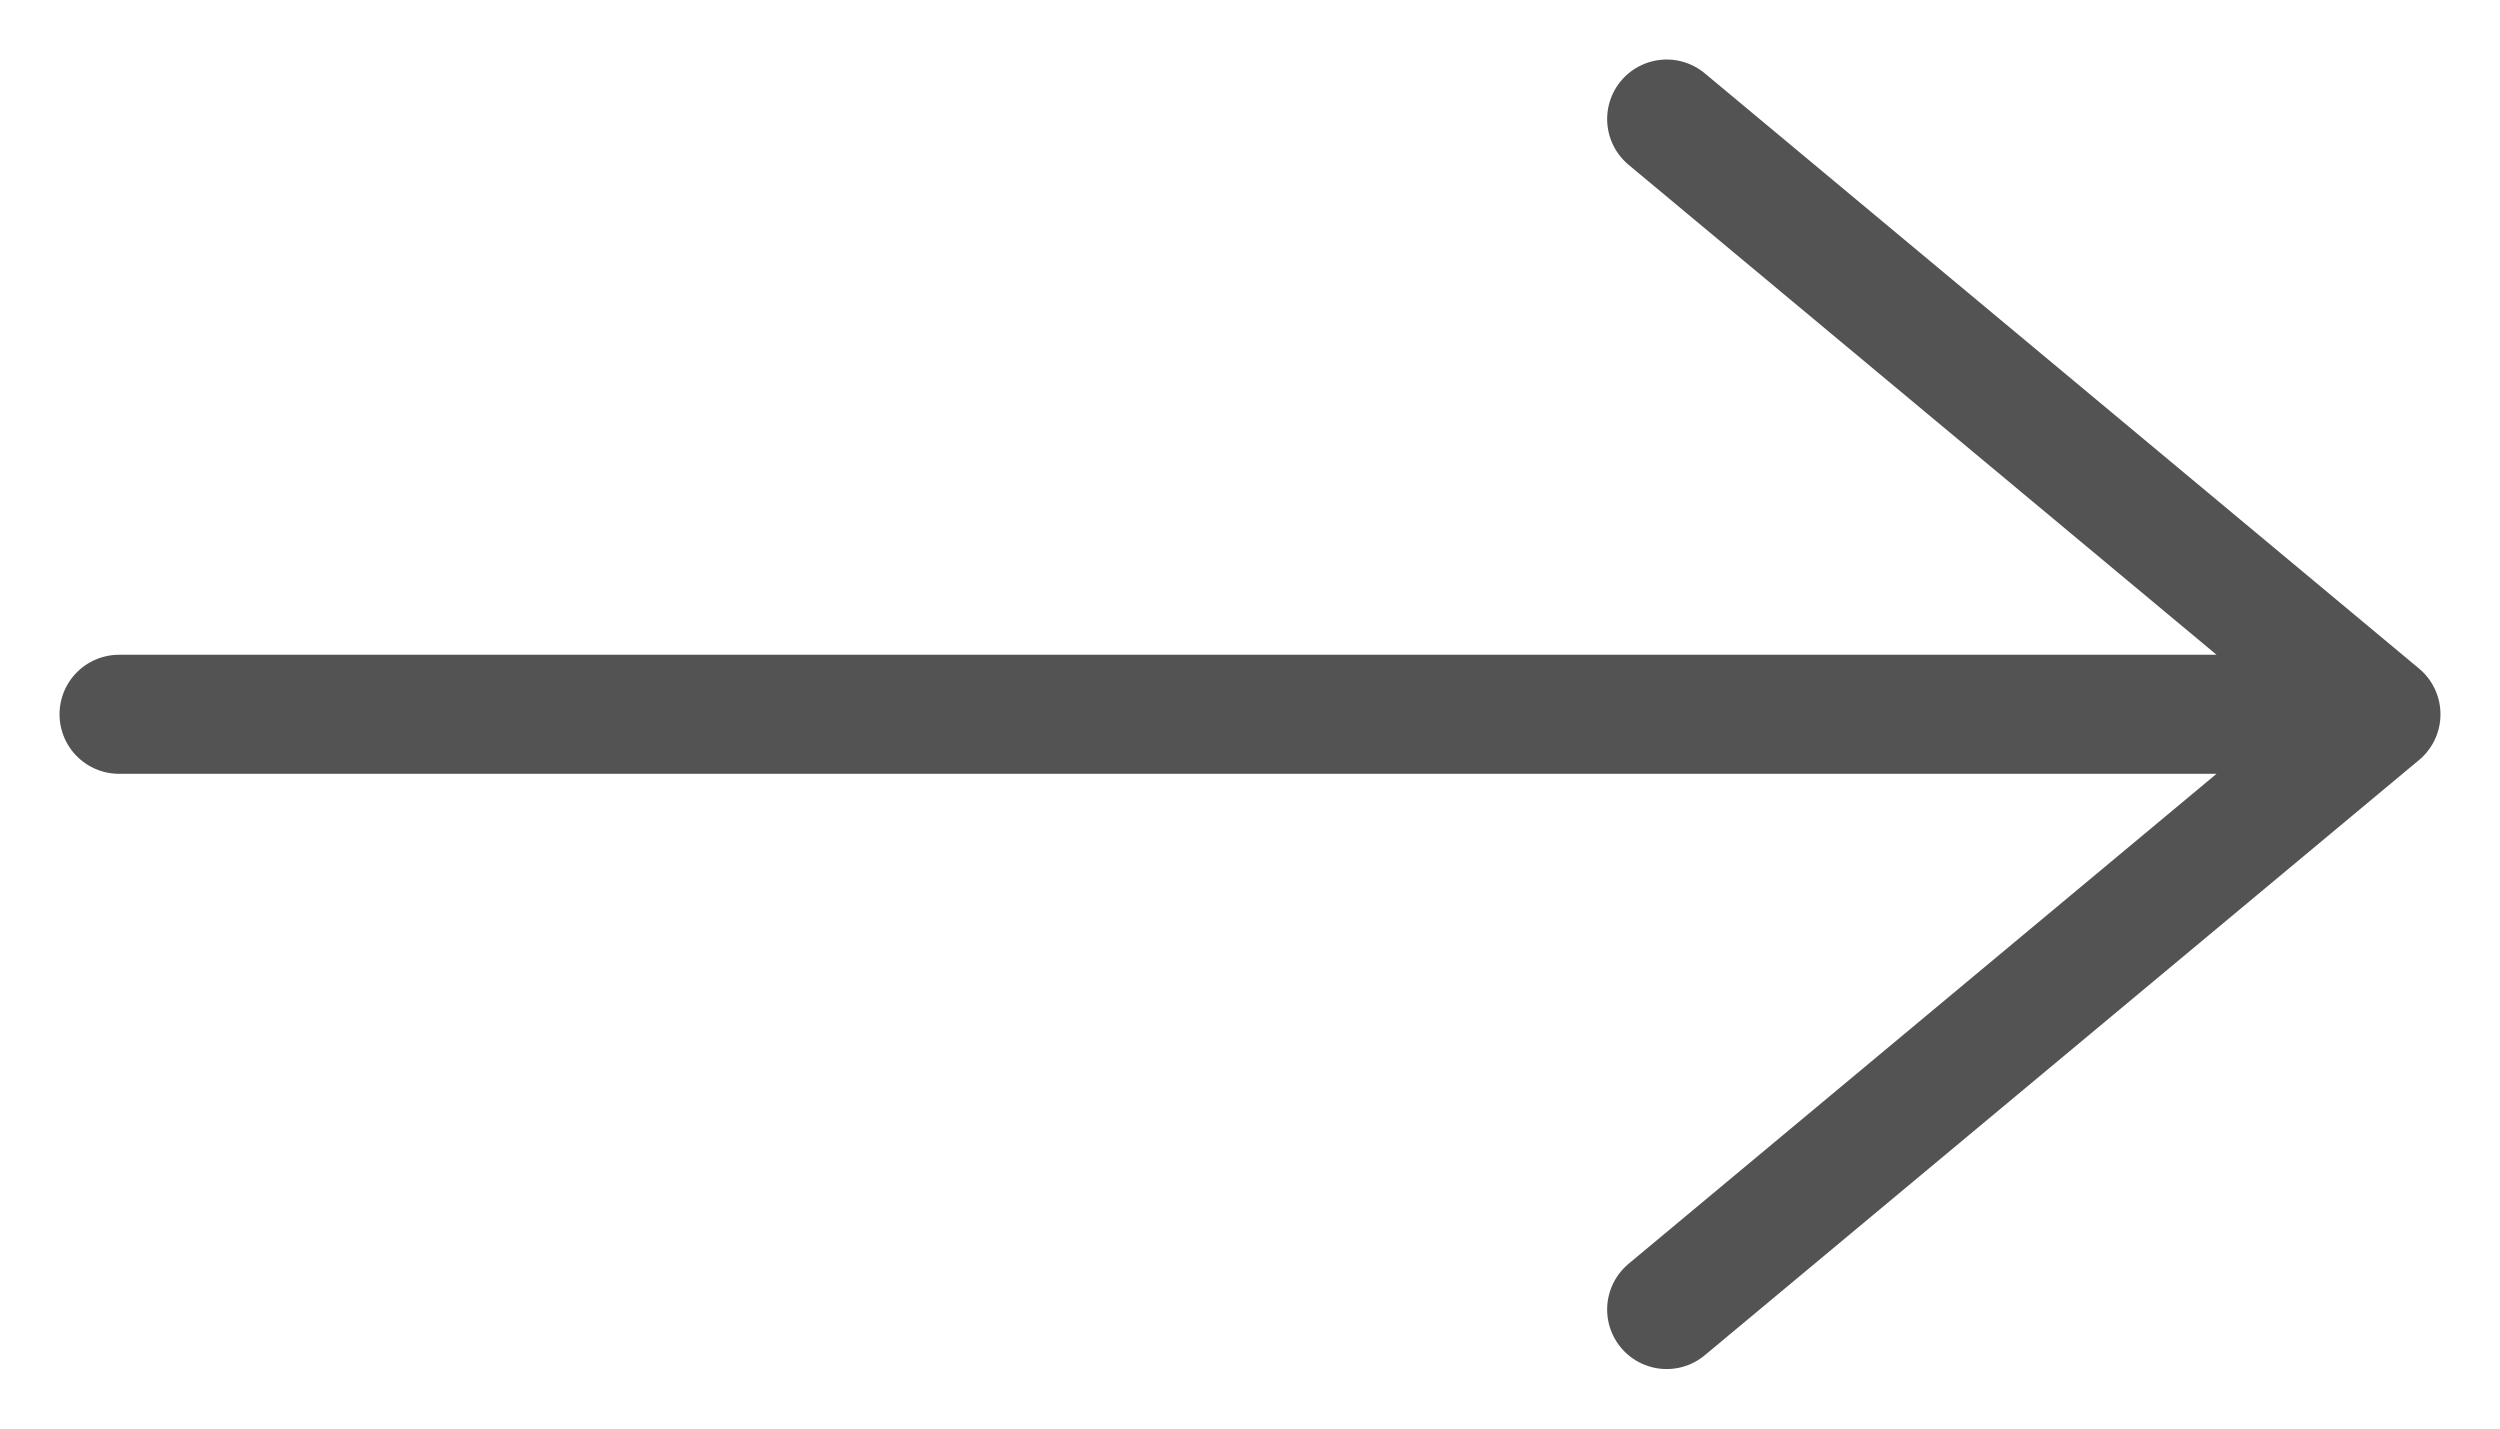
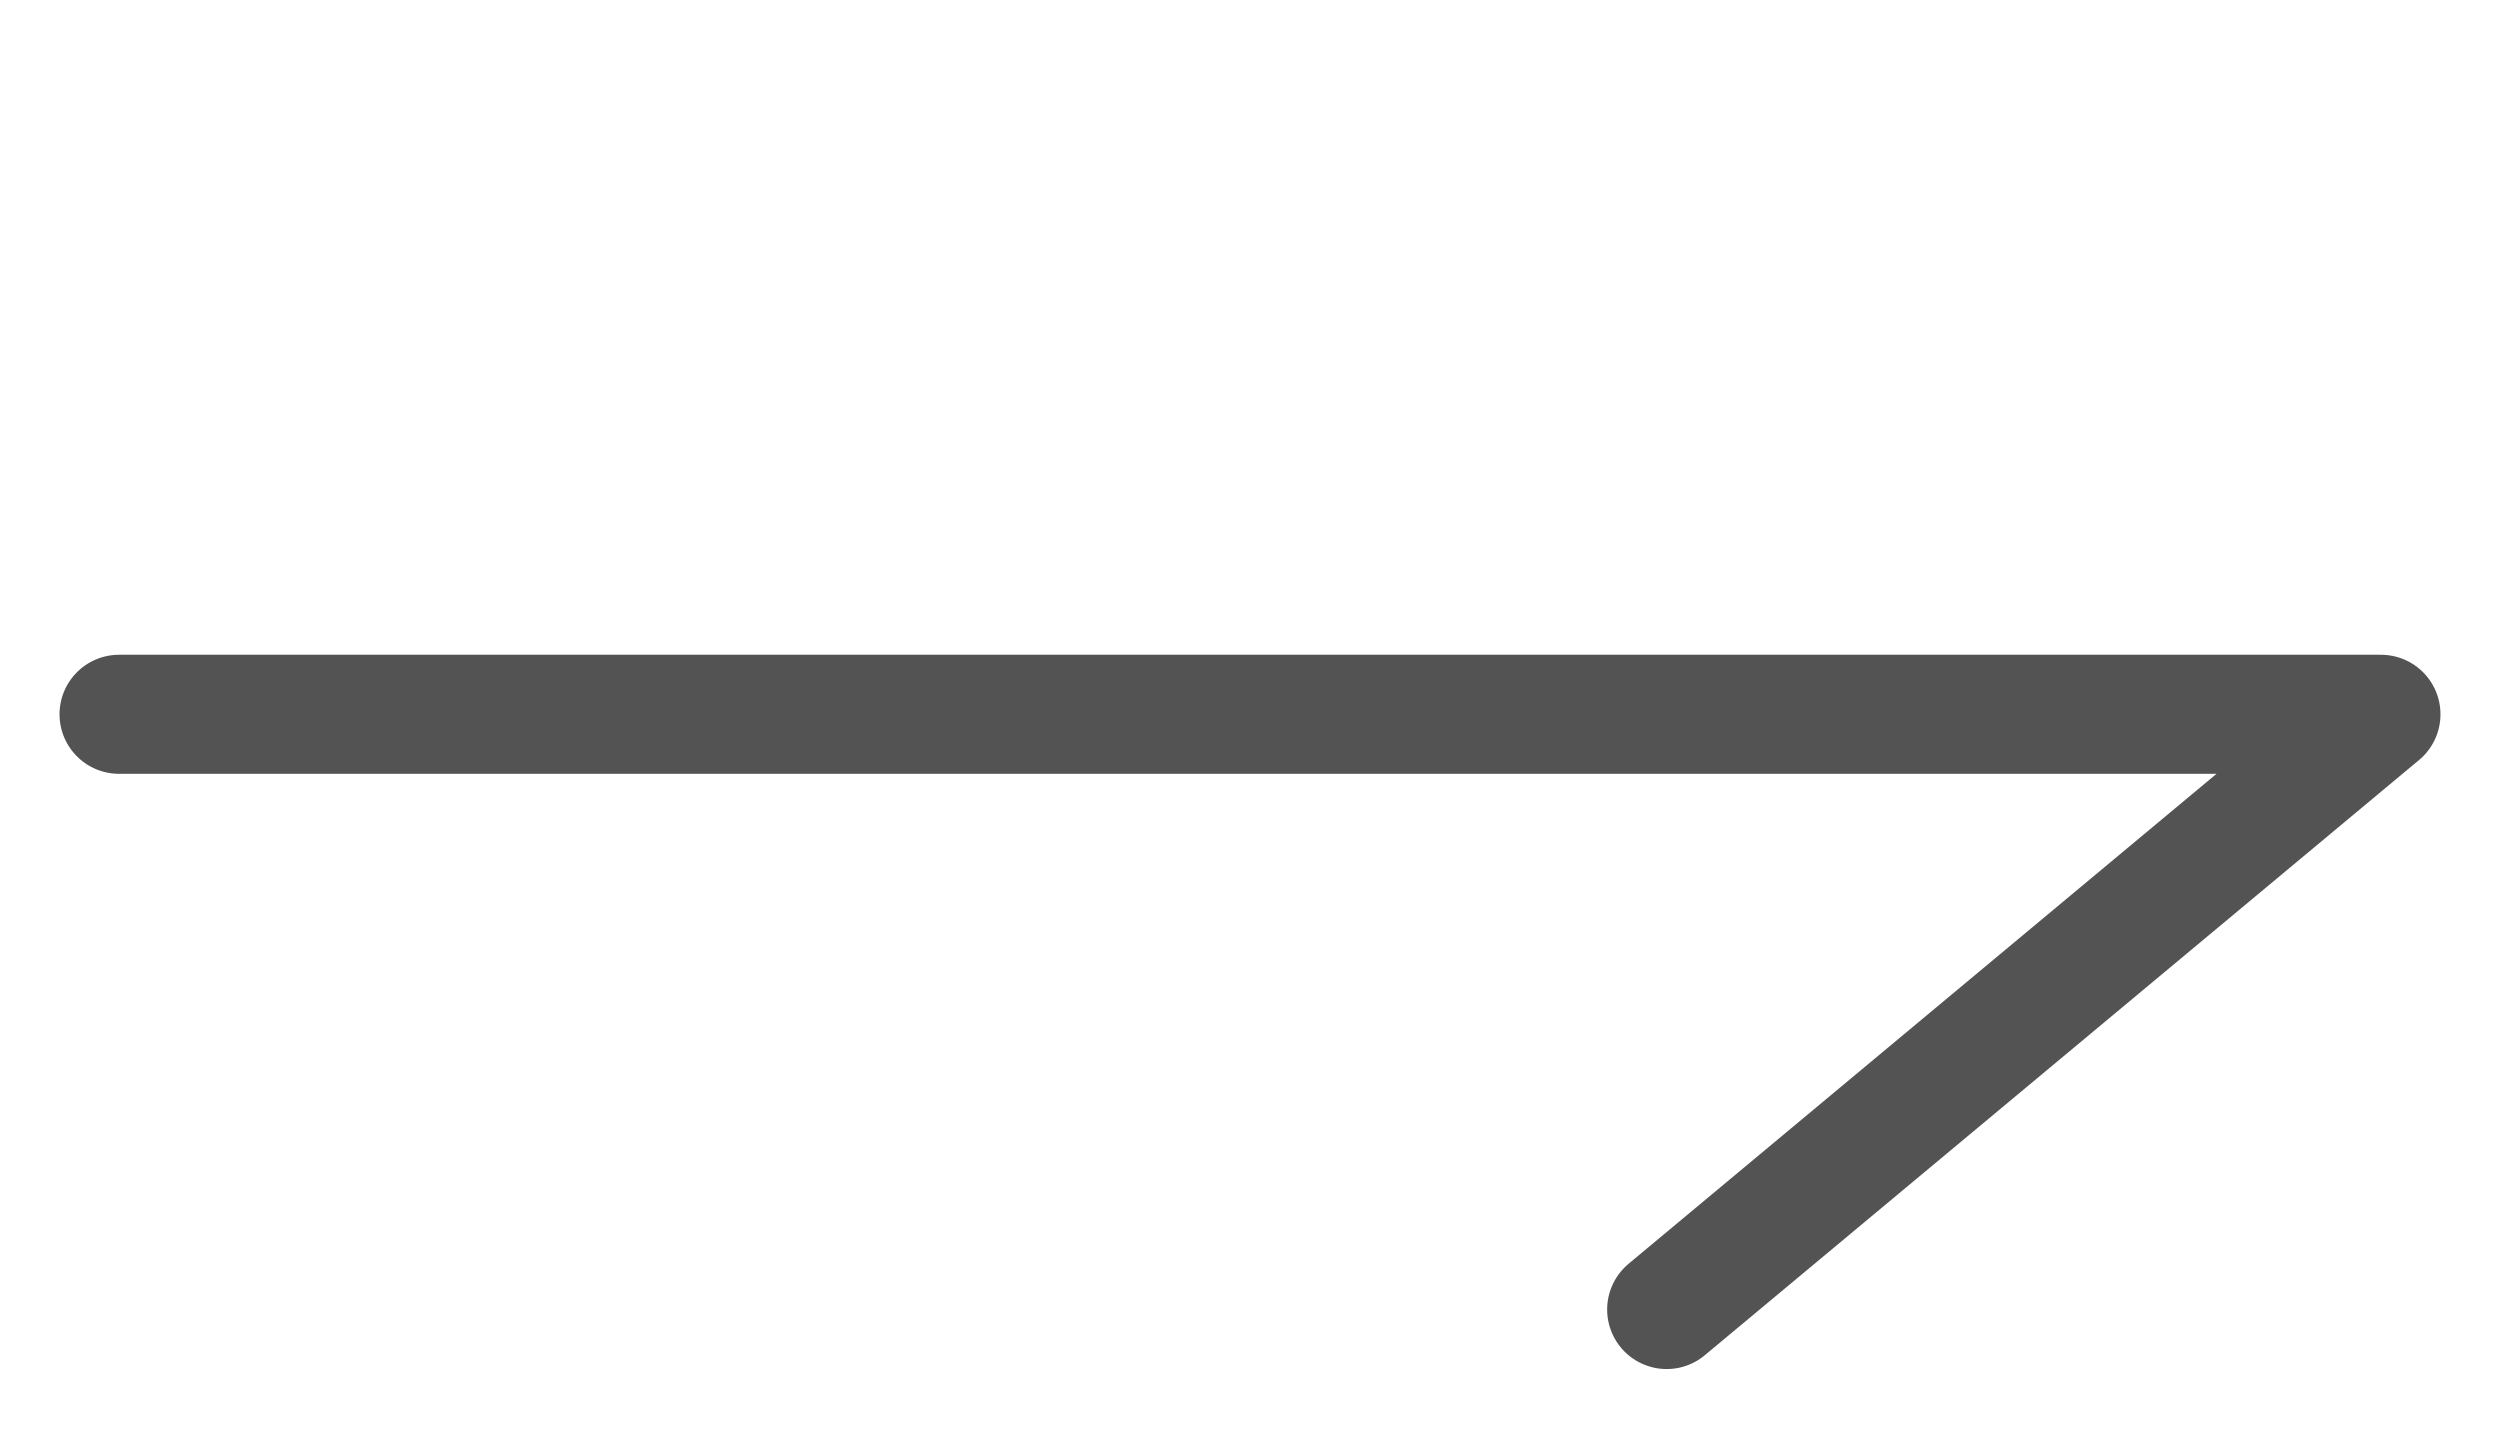
<svg xmlns="http://www.w3.org/2000/svg" width="21" height="12" viewBox="0 0 21 12" fill="none">
-   <path d="M1 6H20M20 6L14 1M20 6L14 11" stroke="#535353" stroke-linecap="round" />
+   <path d="M1 6H20M20 6M20 6L14 11" stroke="#535353" stroke-linecap="round" />
</svg>